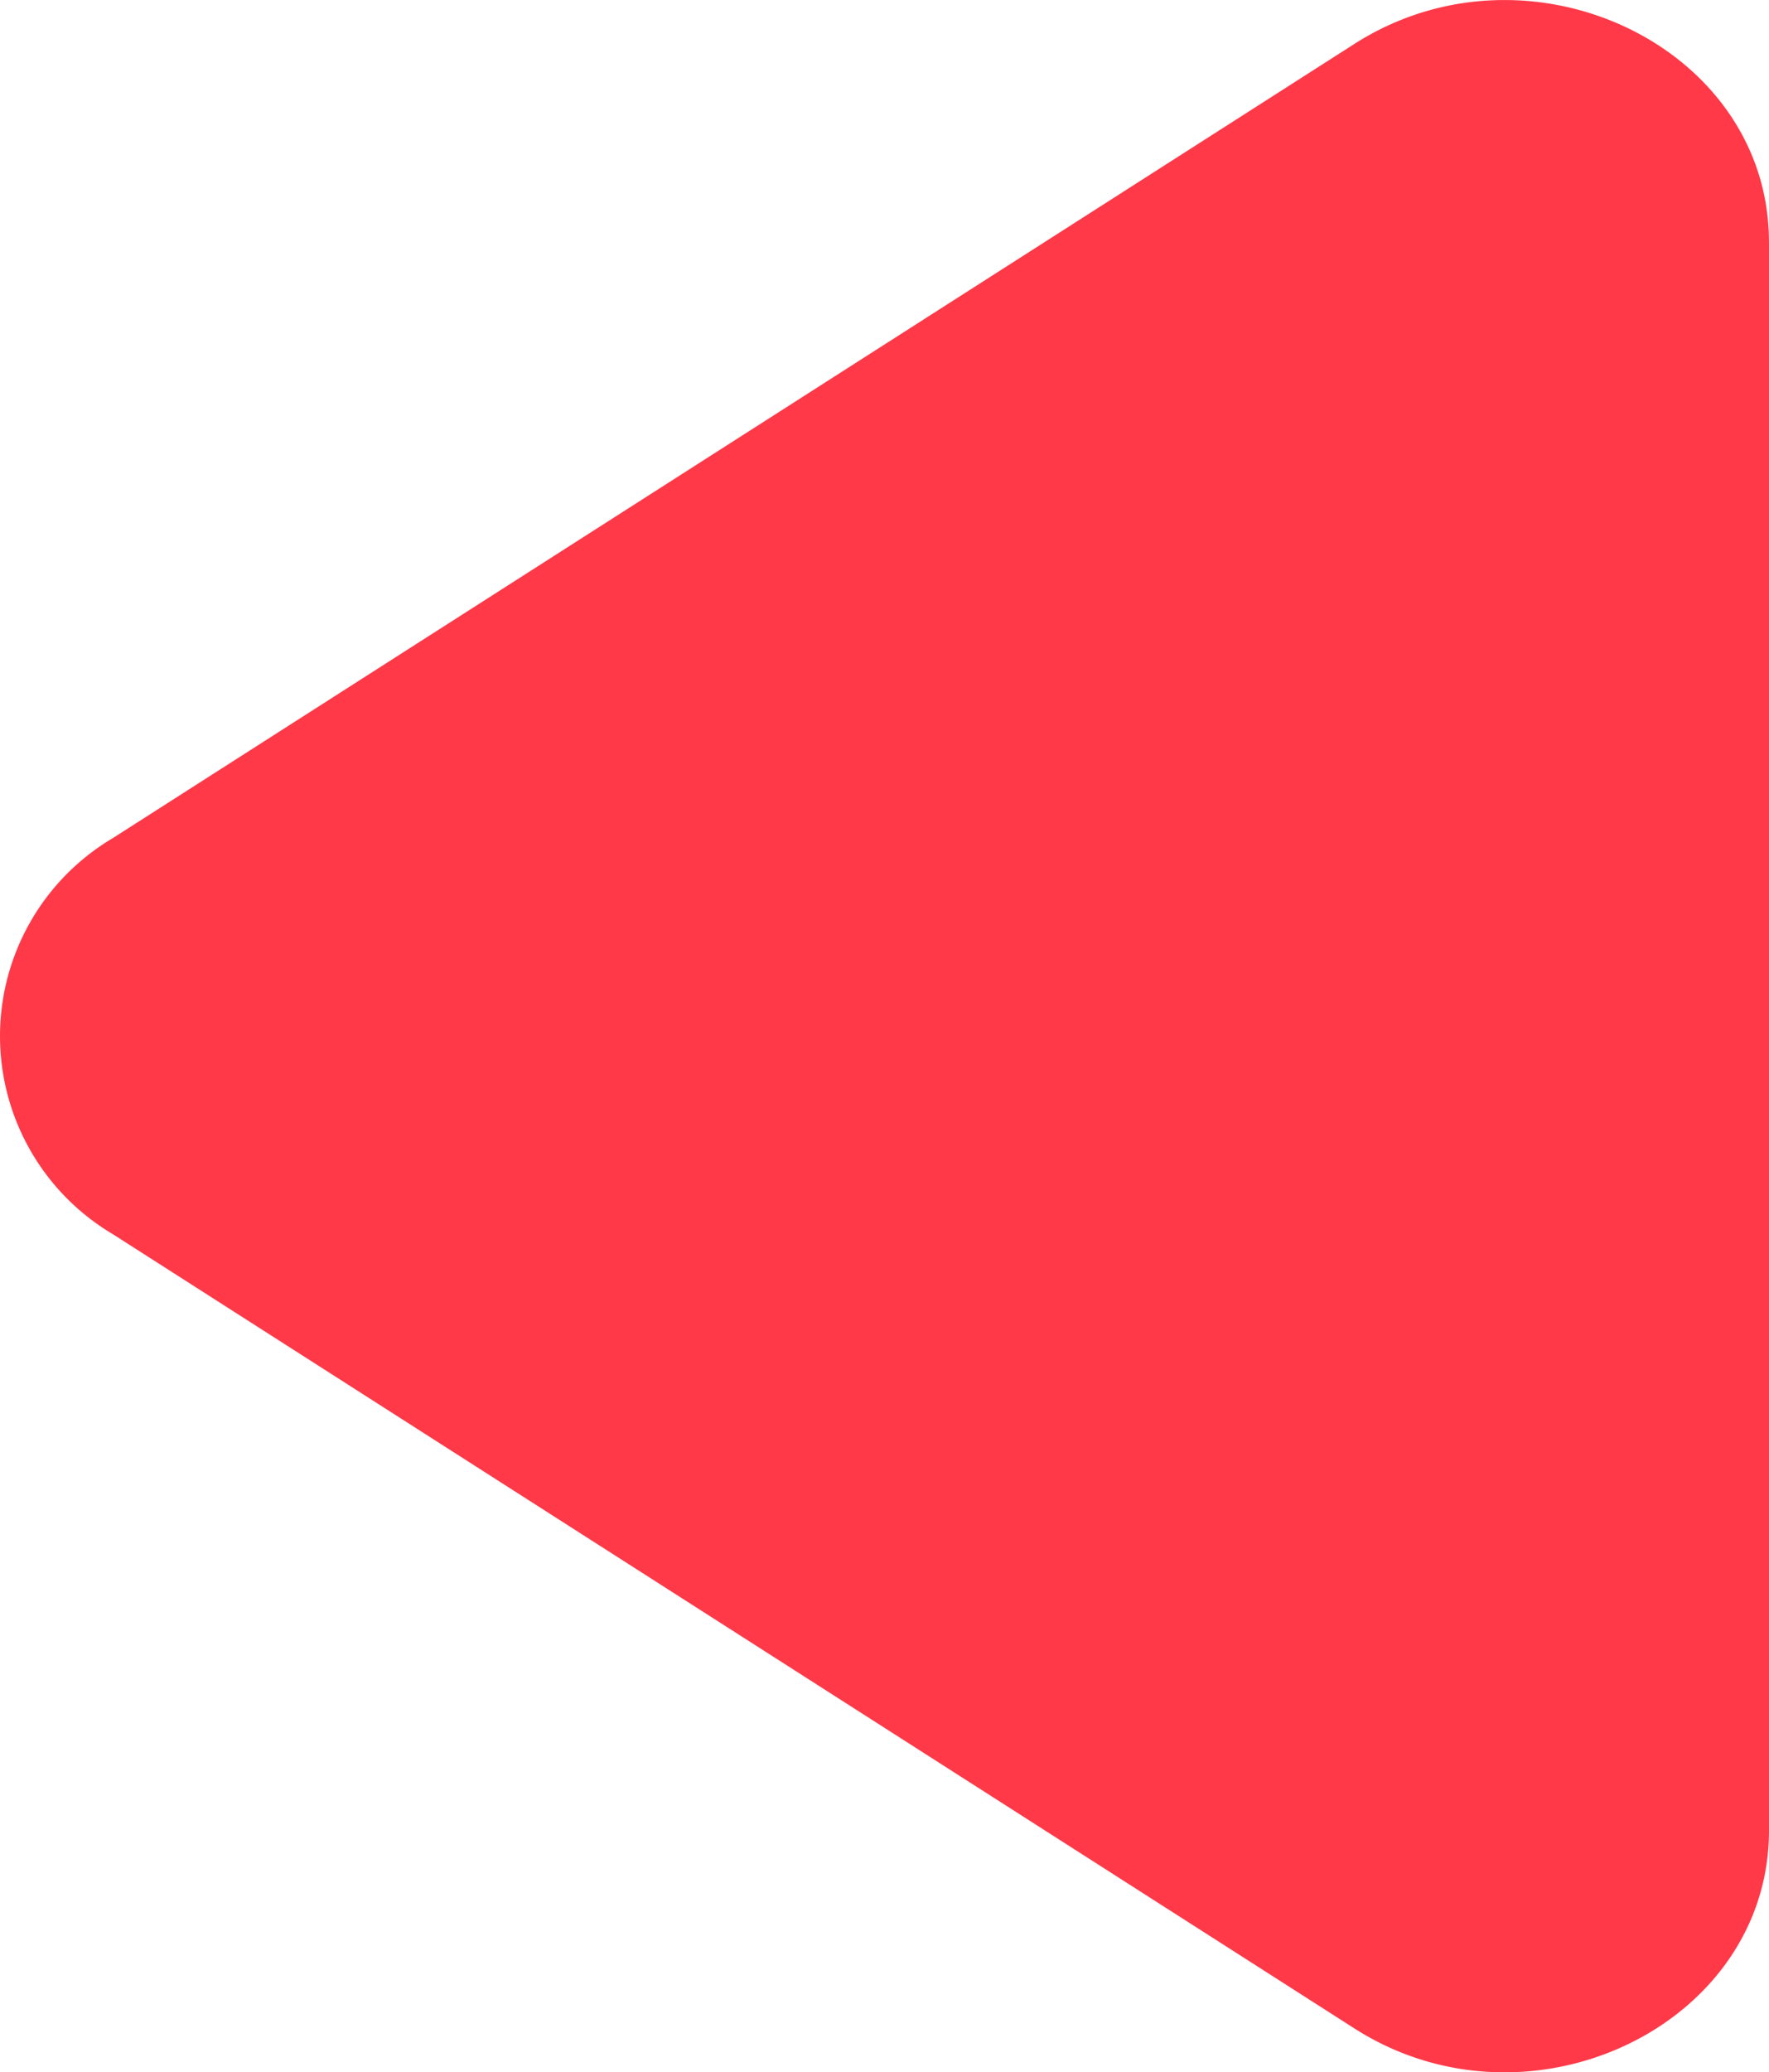
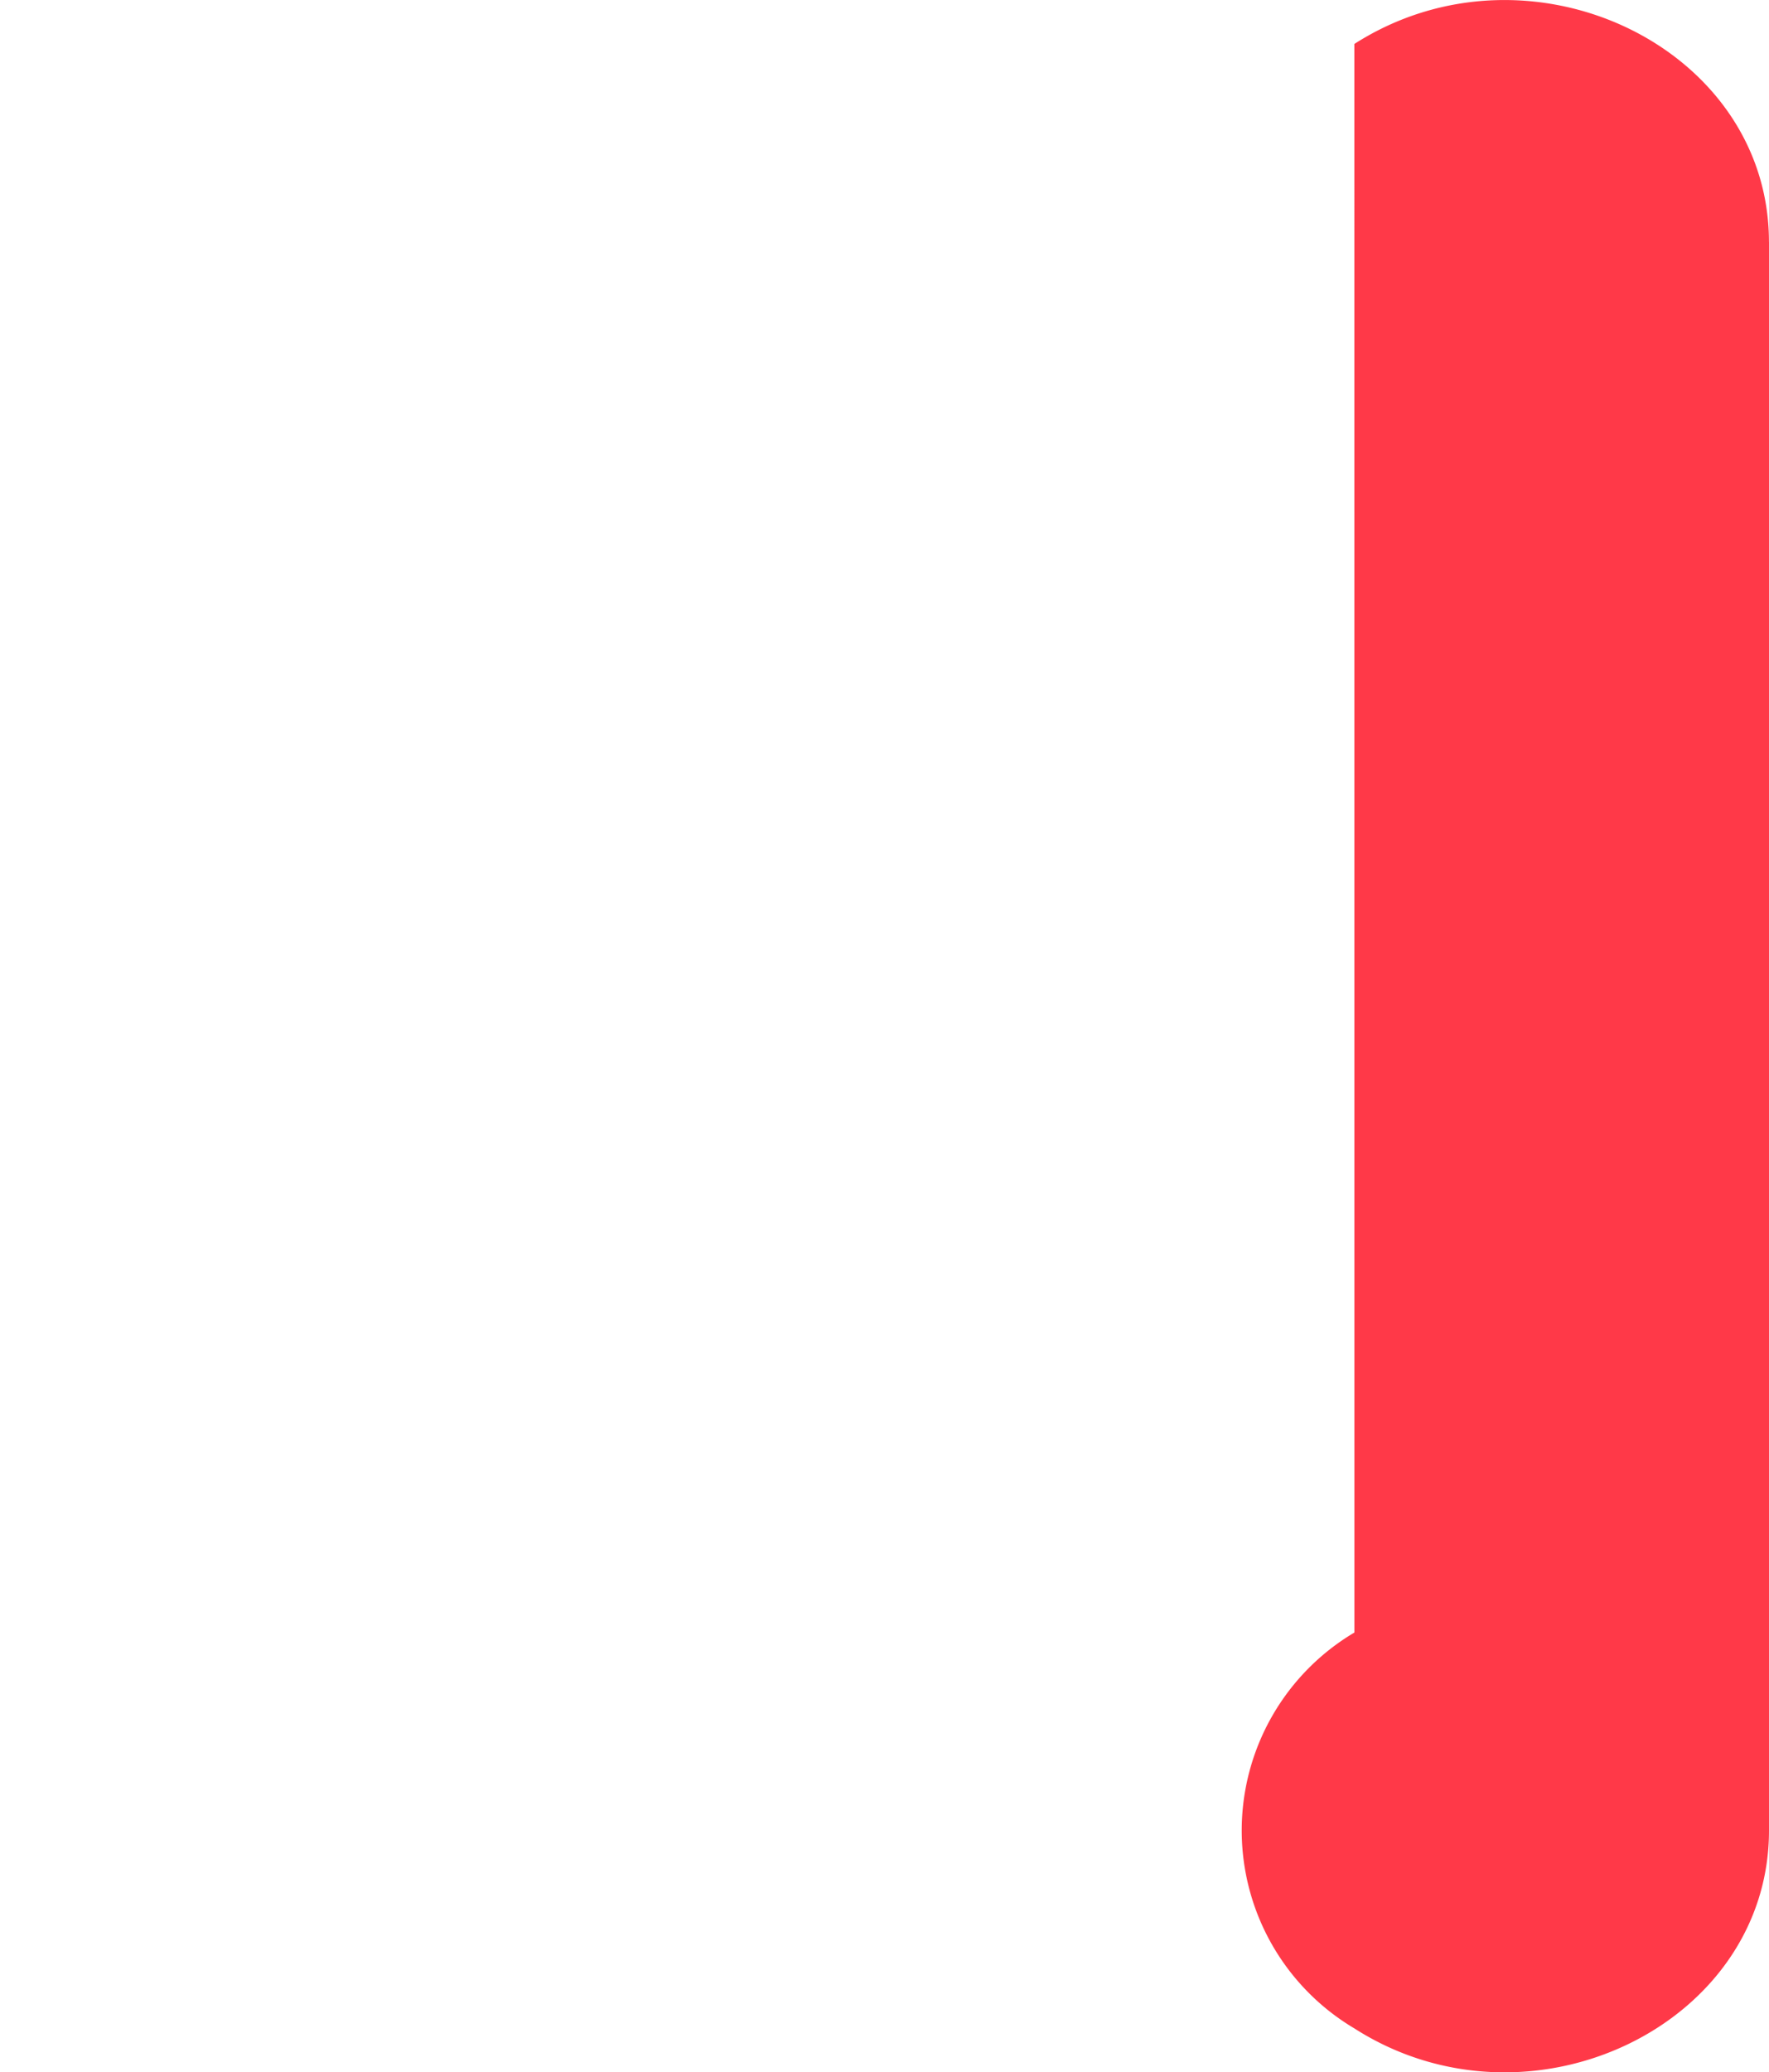
<svg xmlns="http://www.w3.org/2000/svg" width="37.26" height="43.631" viewBox="0 0 37.26 43.631">
-   <path id="Path_1056" data-name="Path 1056" d="M37.26,7.682V41.127c0,4.11-5.051,6.522-8.732,4.169L2.374,28.572a4.846,4.846,0,0,1,0-8.336L28.527,3.514c3.682-2.353,8.732.059,8.732,4.169" transform="translate(0 -2.589)" fill="#ff3948" />
+   <path id="Path_1056" data-name="Path 1056" d="M37.26,7.682V41.127c0,4.11-5.051,6.522-8.732,4.169a4.846,4.846,0,0,1,0-8.336L28.527,3.514c3.682-2.353,8.732.059,8.732,4.169" transform="translate(0 -2.589)" fill="#ff3948" />
</svg>